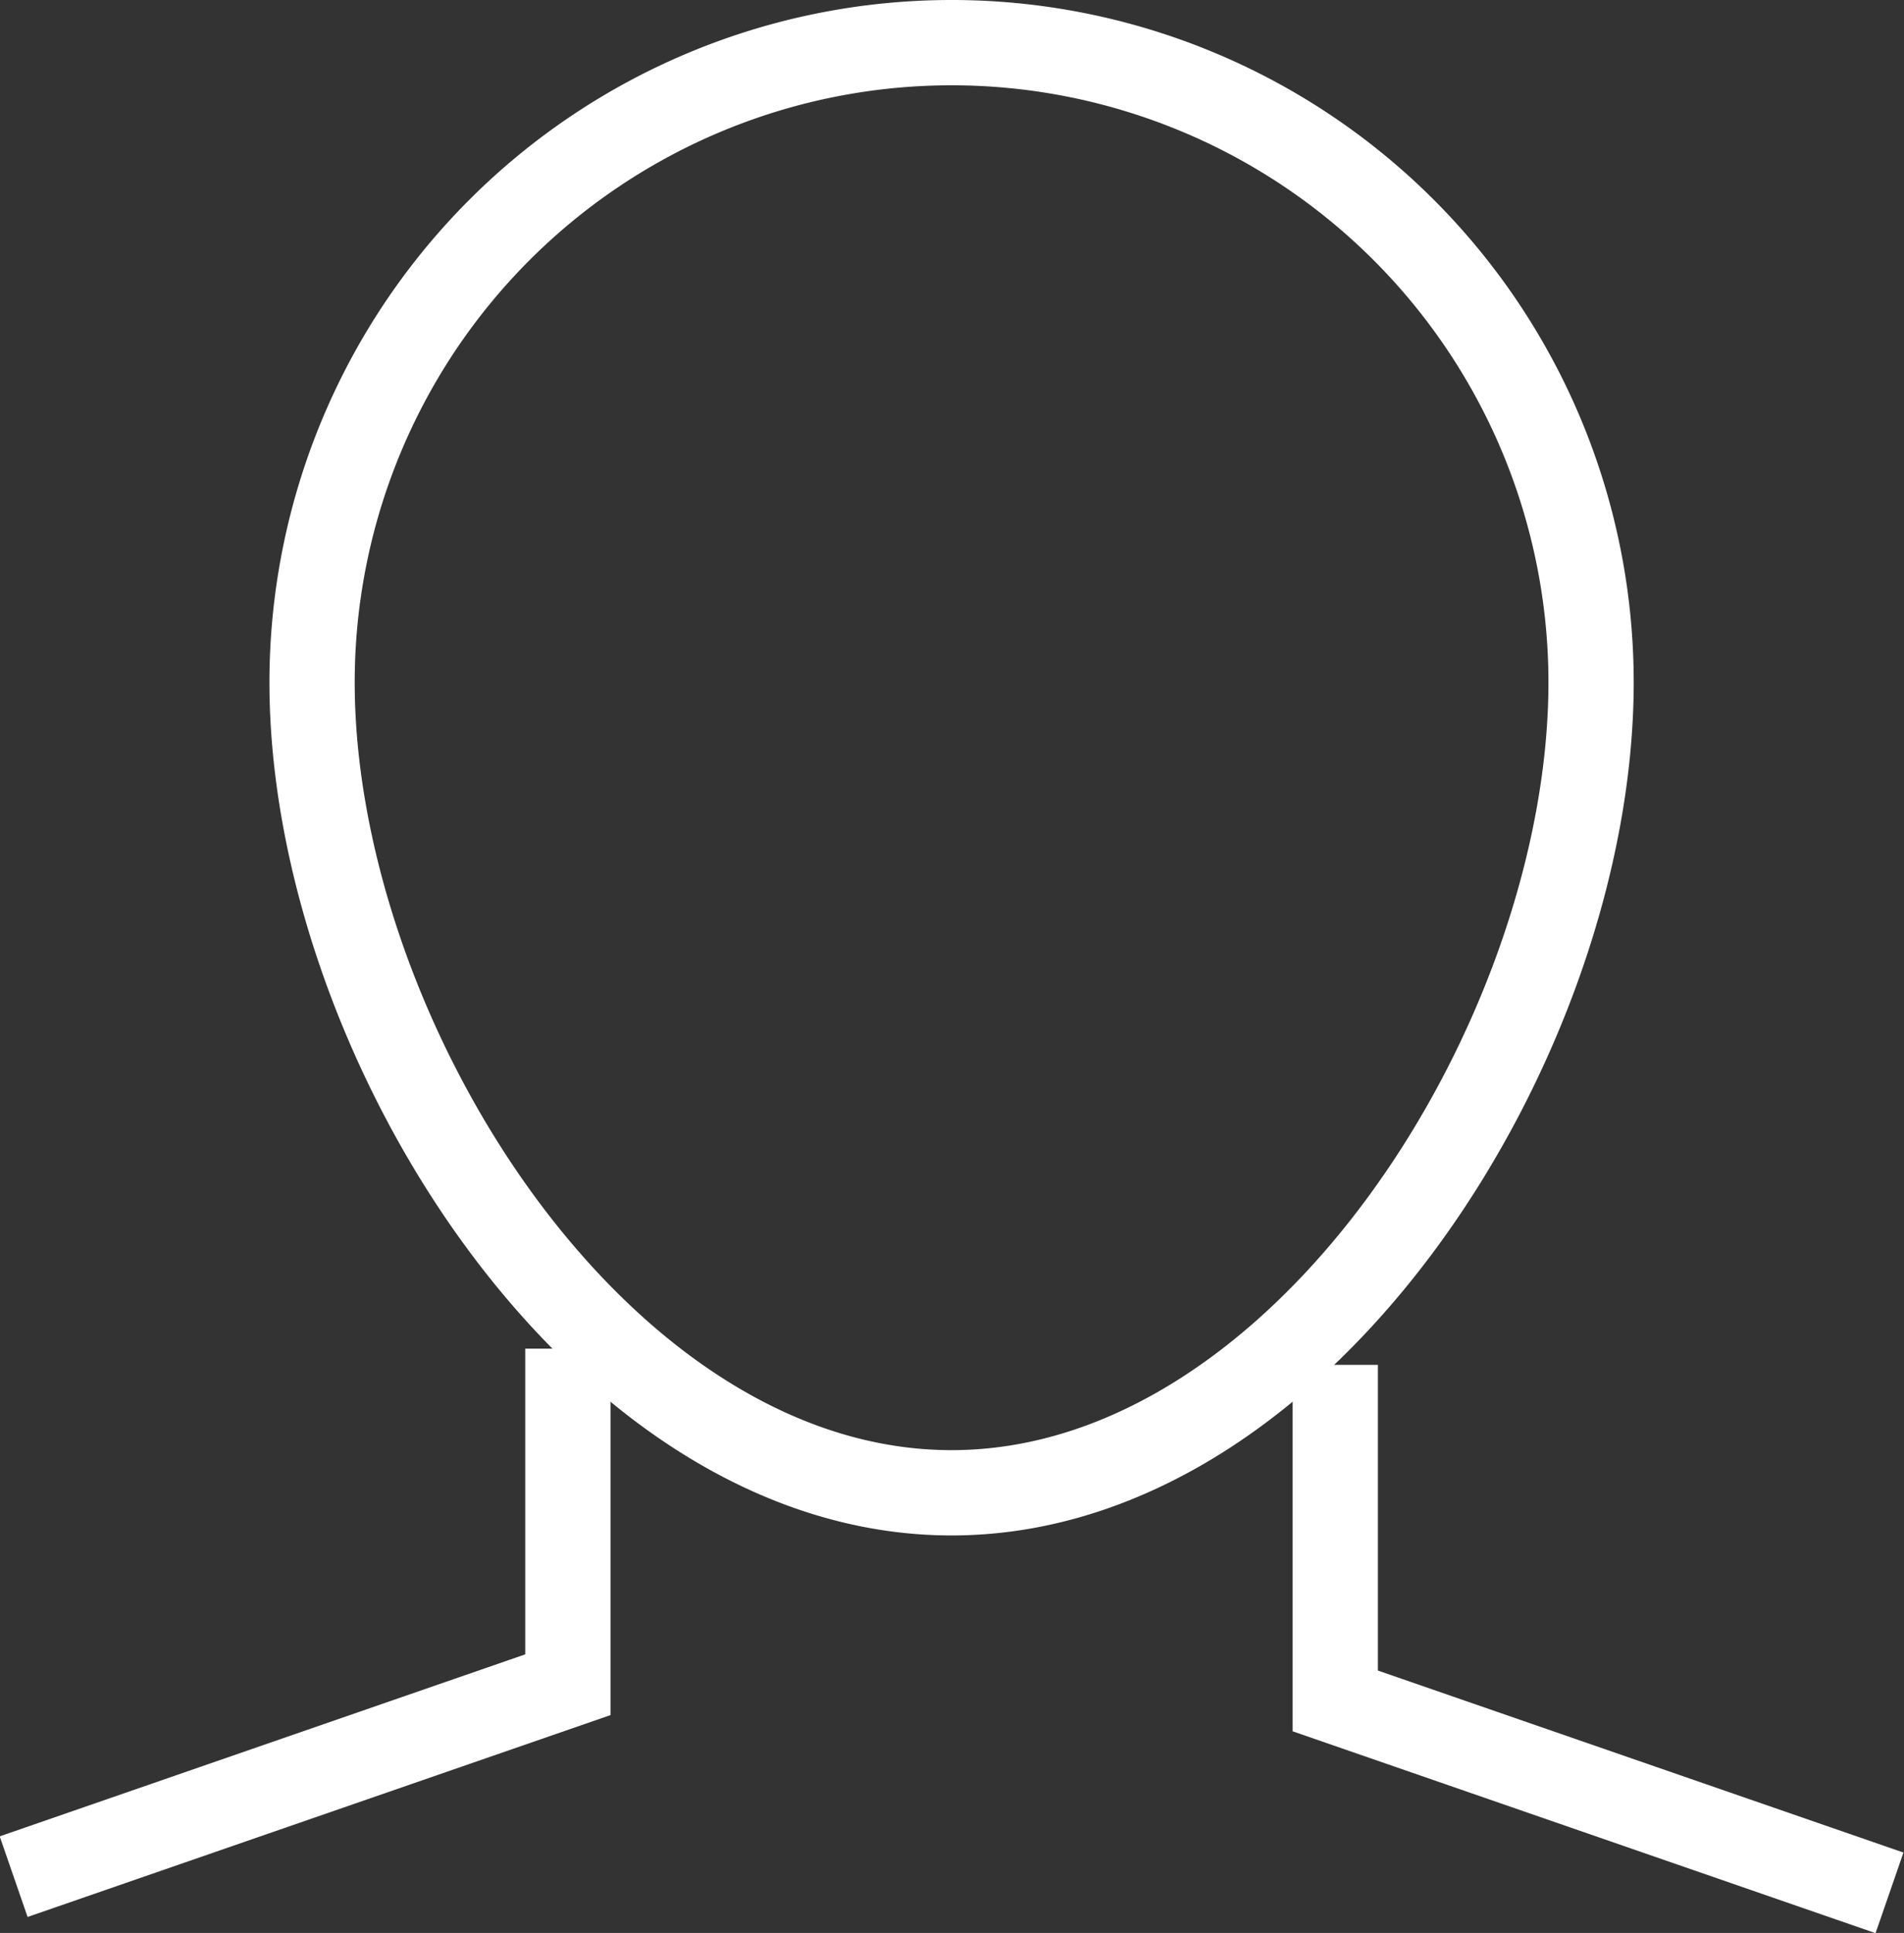
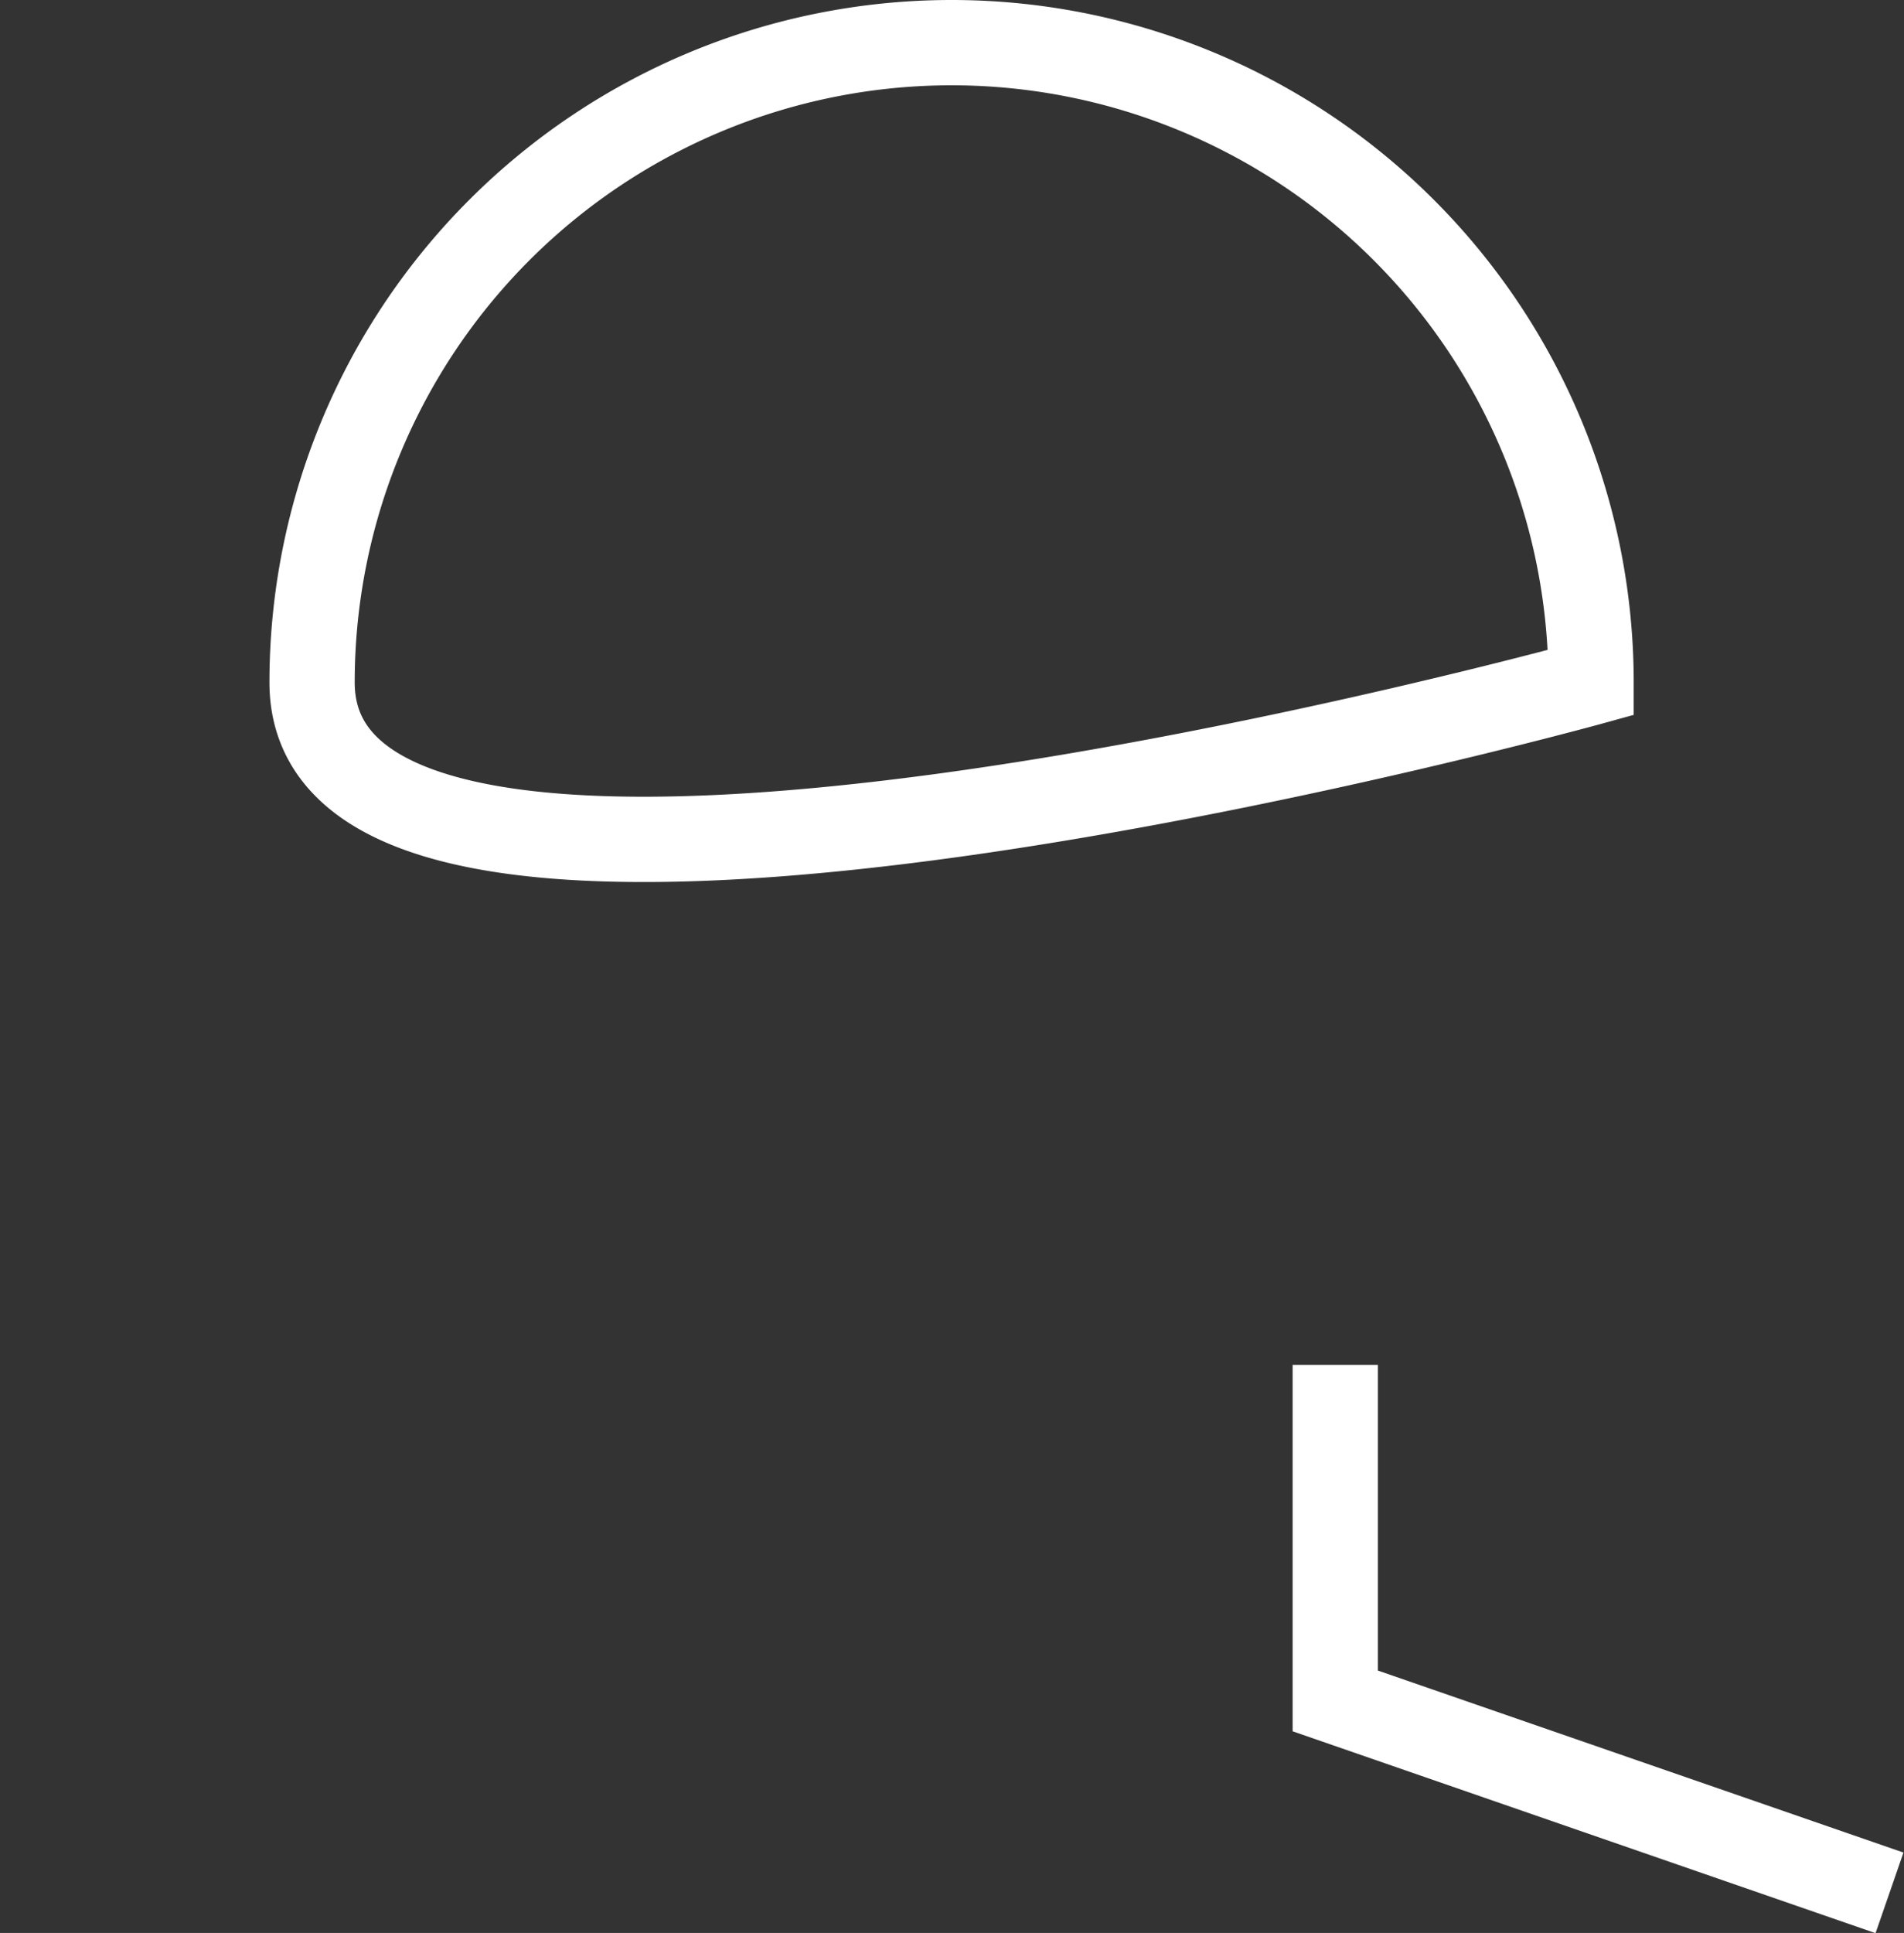
<svg xmlns="http://www.w3.org/2000/svg" viewBox="0 0 22.33 22.66">
  <rect x="0" y="0" width="22.33" height="22.66" fill="#333333" stroke="none" />
  <defs>
    <style>.cls-1{fill:none;stroke:#fff;stroke-miterlimit:10;}</style>
  </defs>
  <g id="Laag_2" data-name="Laag 2">
    <g id="Laag_1-2" data-name="Laag 1">
-       <polyline class="cls-1" points="0.16 22 6.66 19.75 6.66 15.81" />
      <polyline class="cls-1" points="22.16 22.19 15.66 19.94 15.66 16" />
-       <path class="cls-1" d="M18.66,8c0,4.14-3.35,9.5-7.5,9.5S3.66,12.14,3.66,8a7.5,7.5,0,0,1,15,0Z" />
+       <path class="cls-1" d="M18.66,8S3.66,12.14,3.66,8a7.5,7.5,0,0,1,15,0Z" />
    </g>
  </g>
</svg>